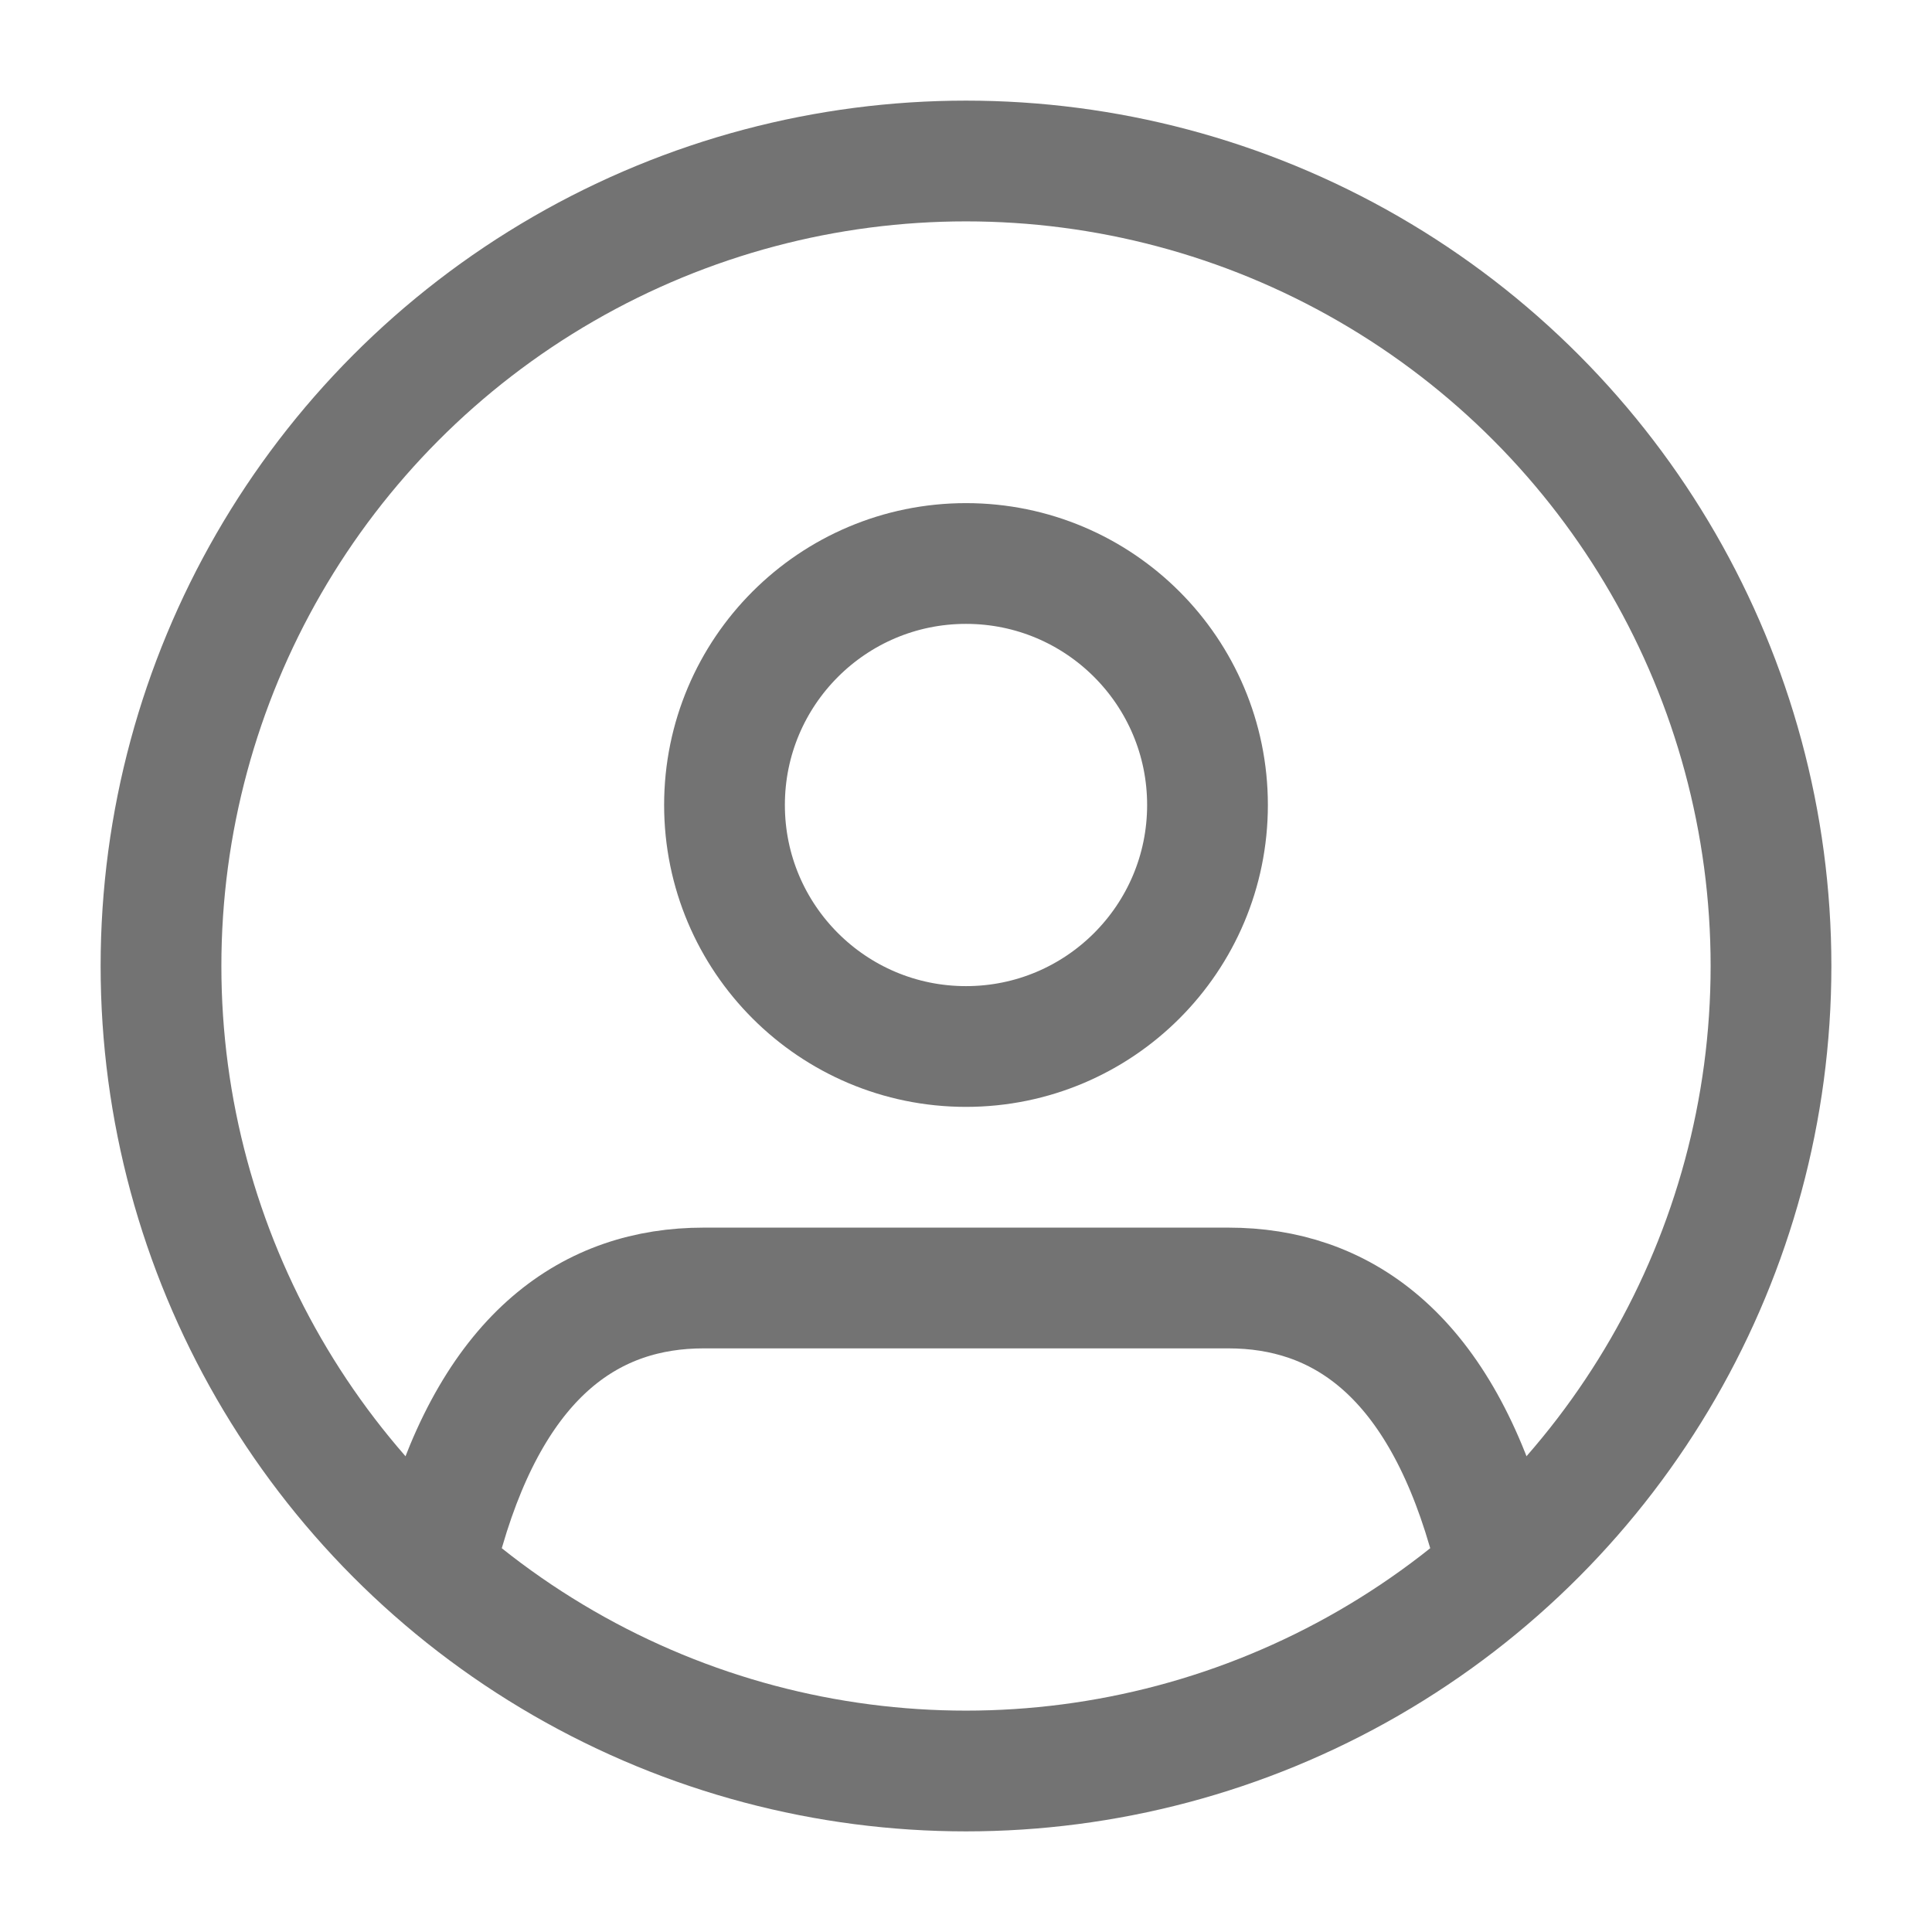
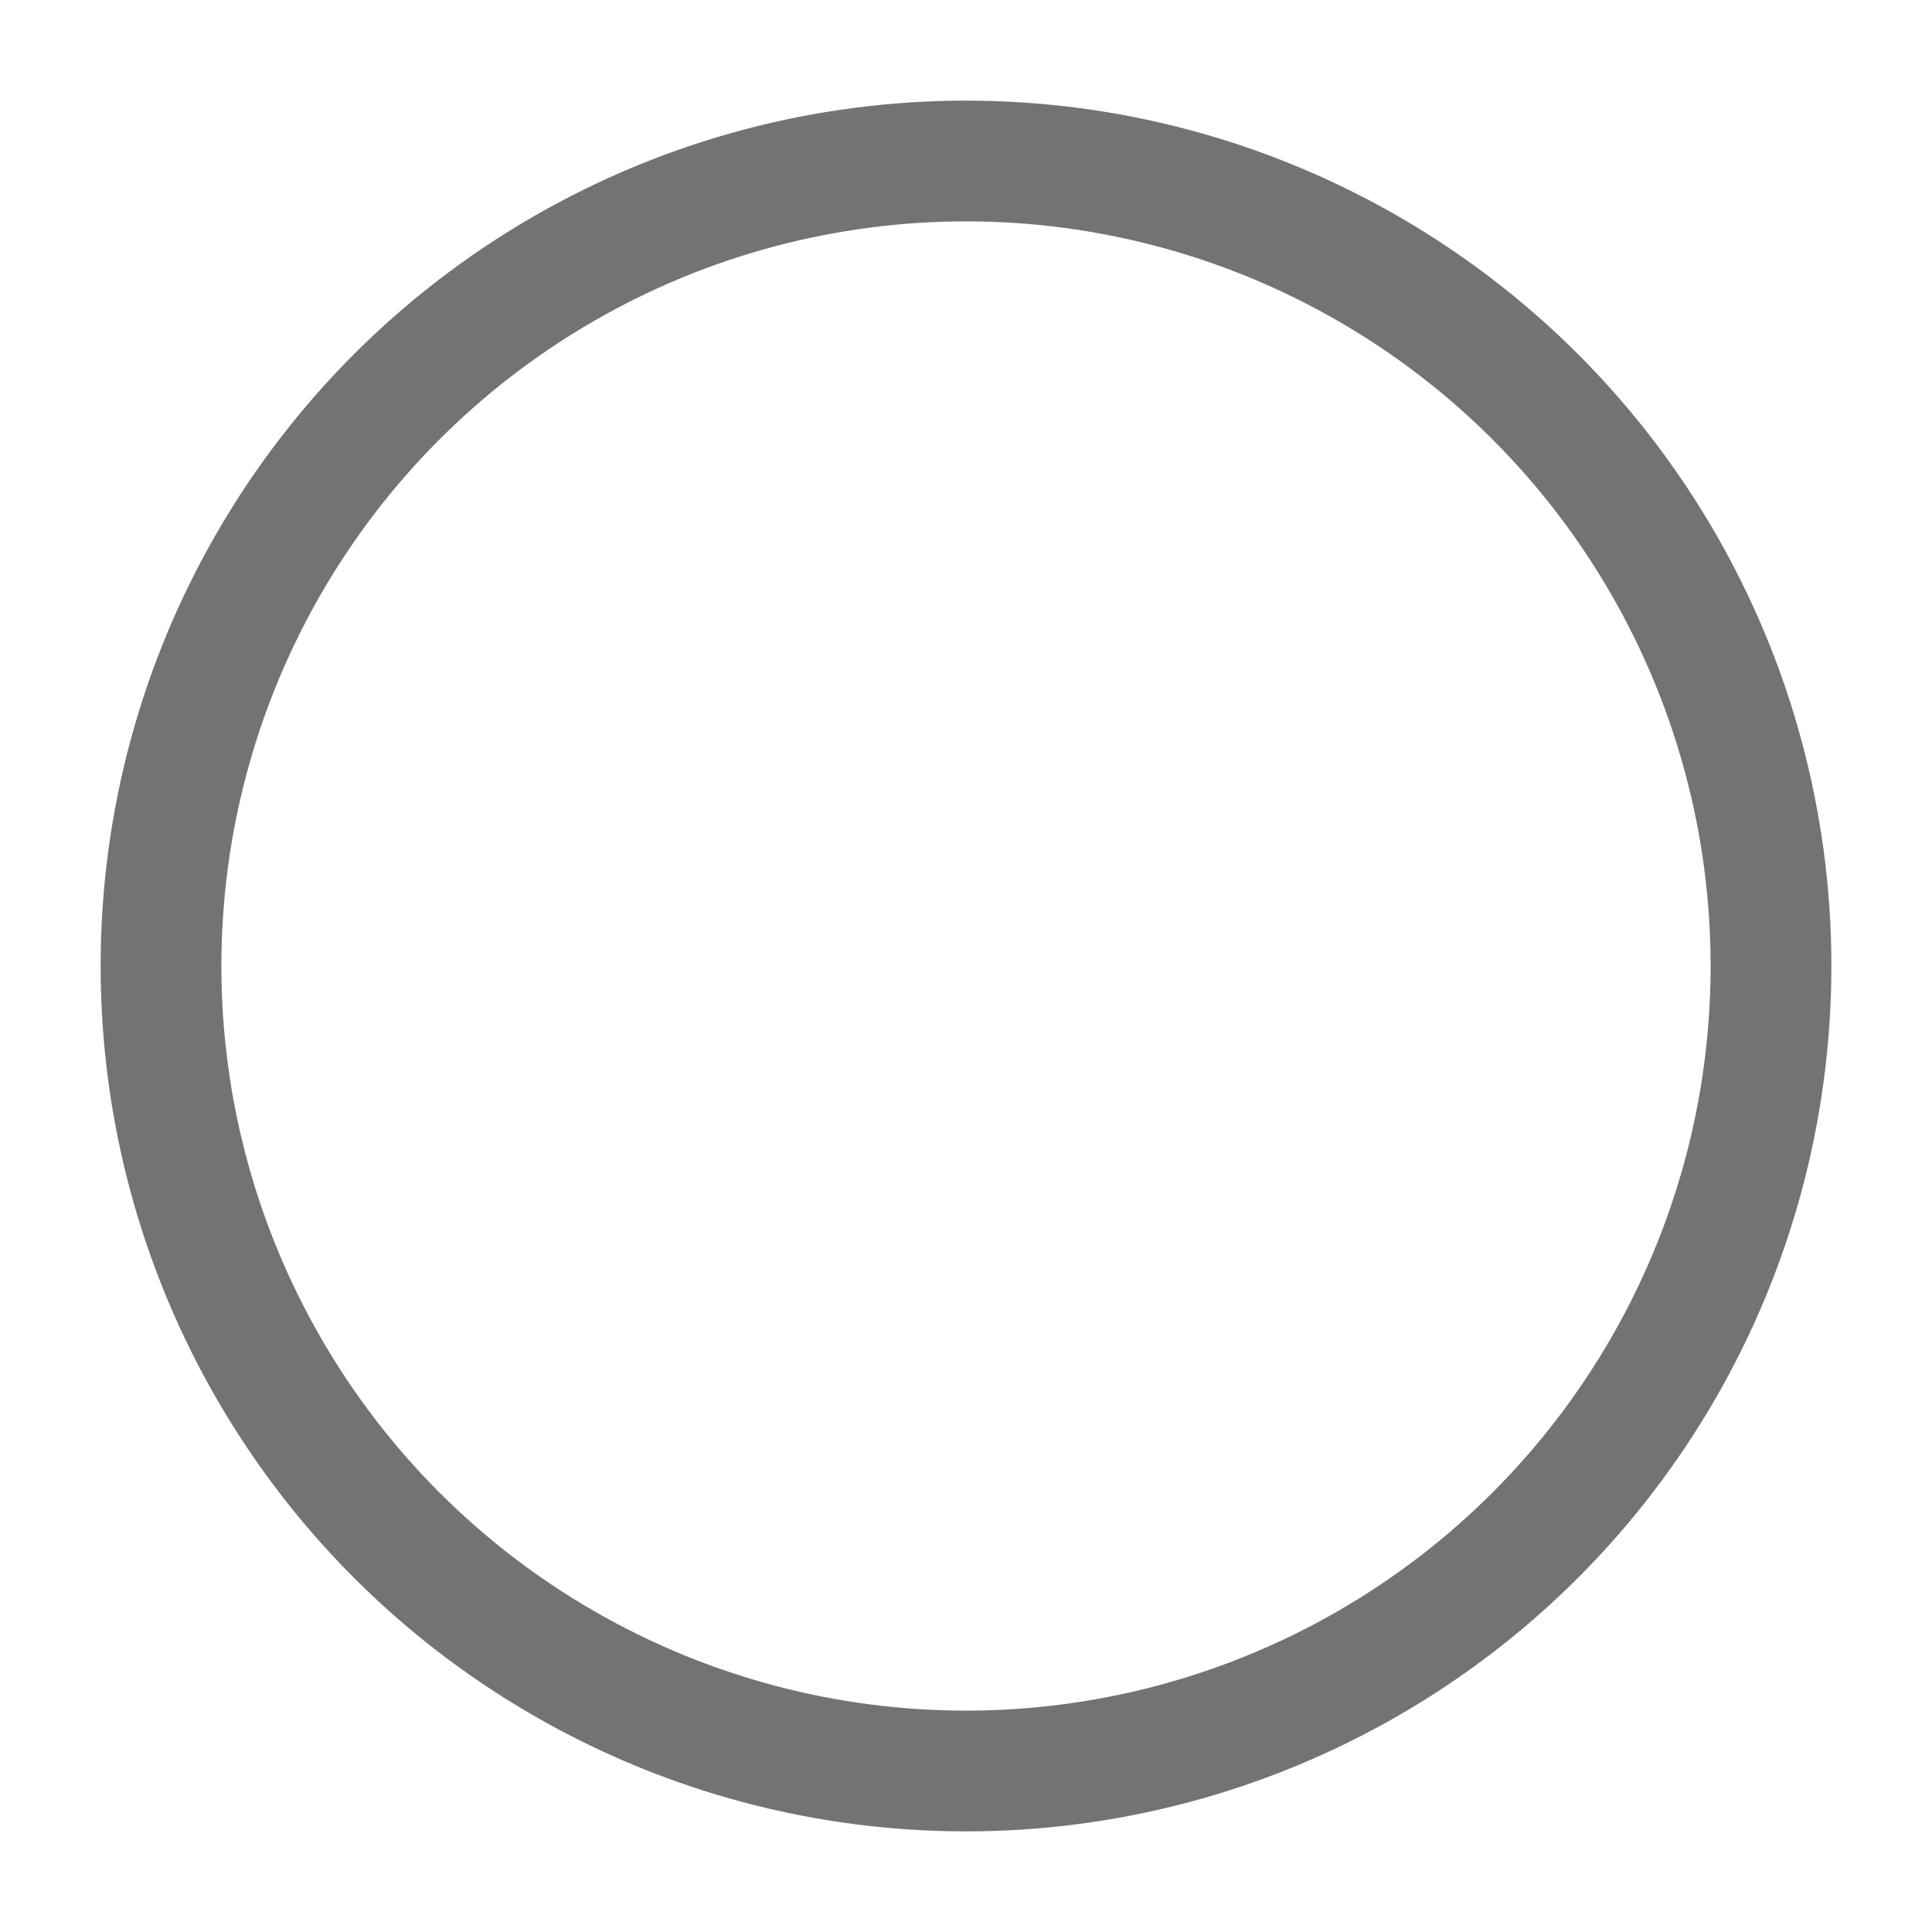
<svg xmlns="http://www.w3.org/2000/svg" width="92" height="92" viewBox="0 0 24 24" fill="none" stroke="#737373" stroke-width="1.5" stroke-linecap="round" stroke-linejoin="round">
-   <path d="M5.52 19c.64-2.2 1.84-3 3.22-3h6.52c1.38 0 2.58.8 3.22 3" />
-   <circle cx="12" cy="10" r="3" />
  <circle cx="12" cy="12" r="10" />
</svg>